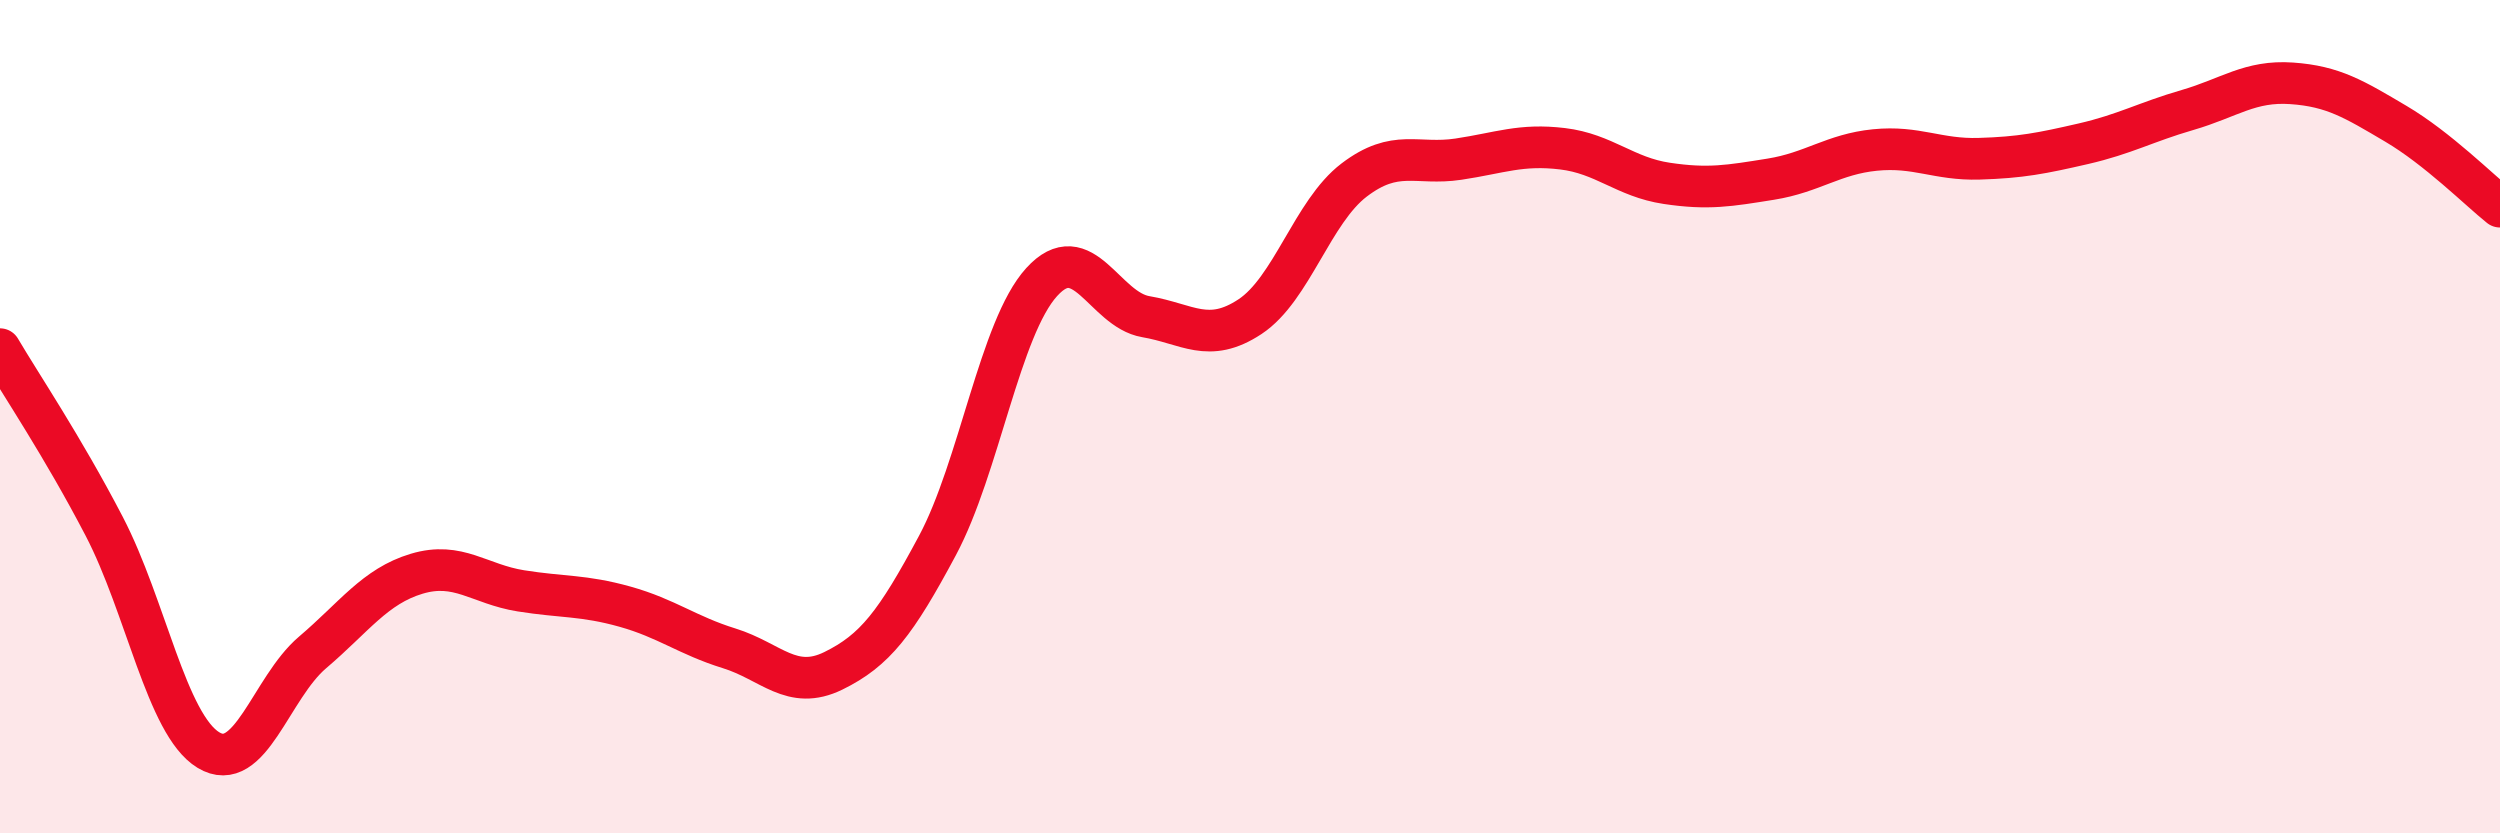
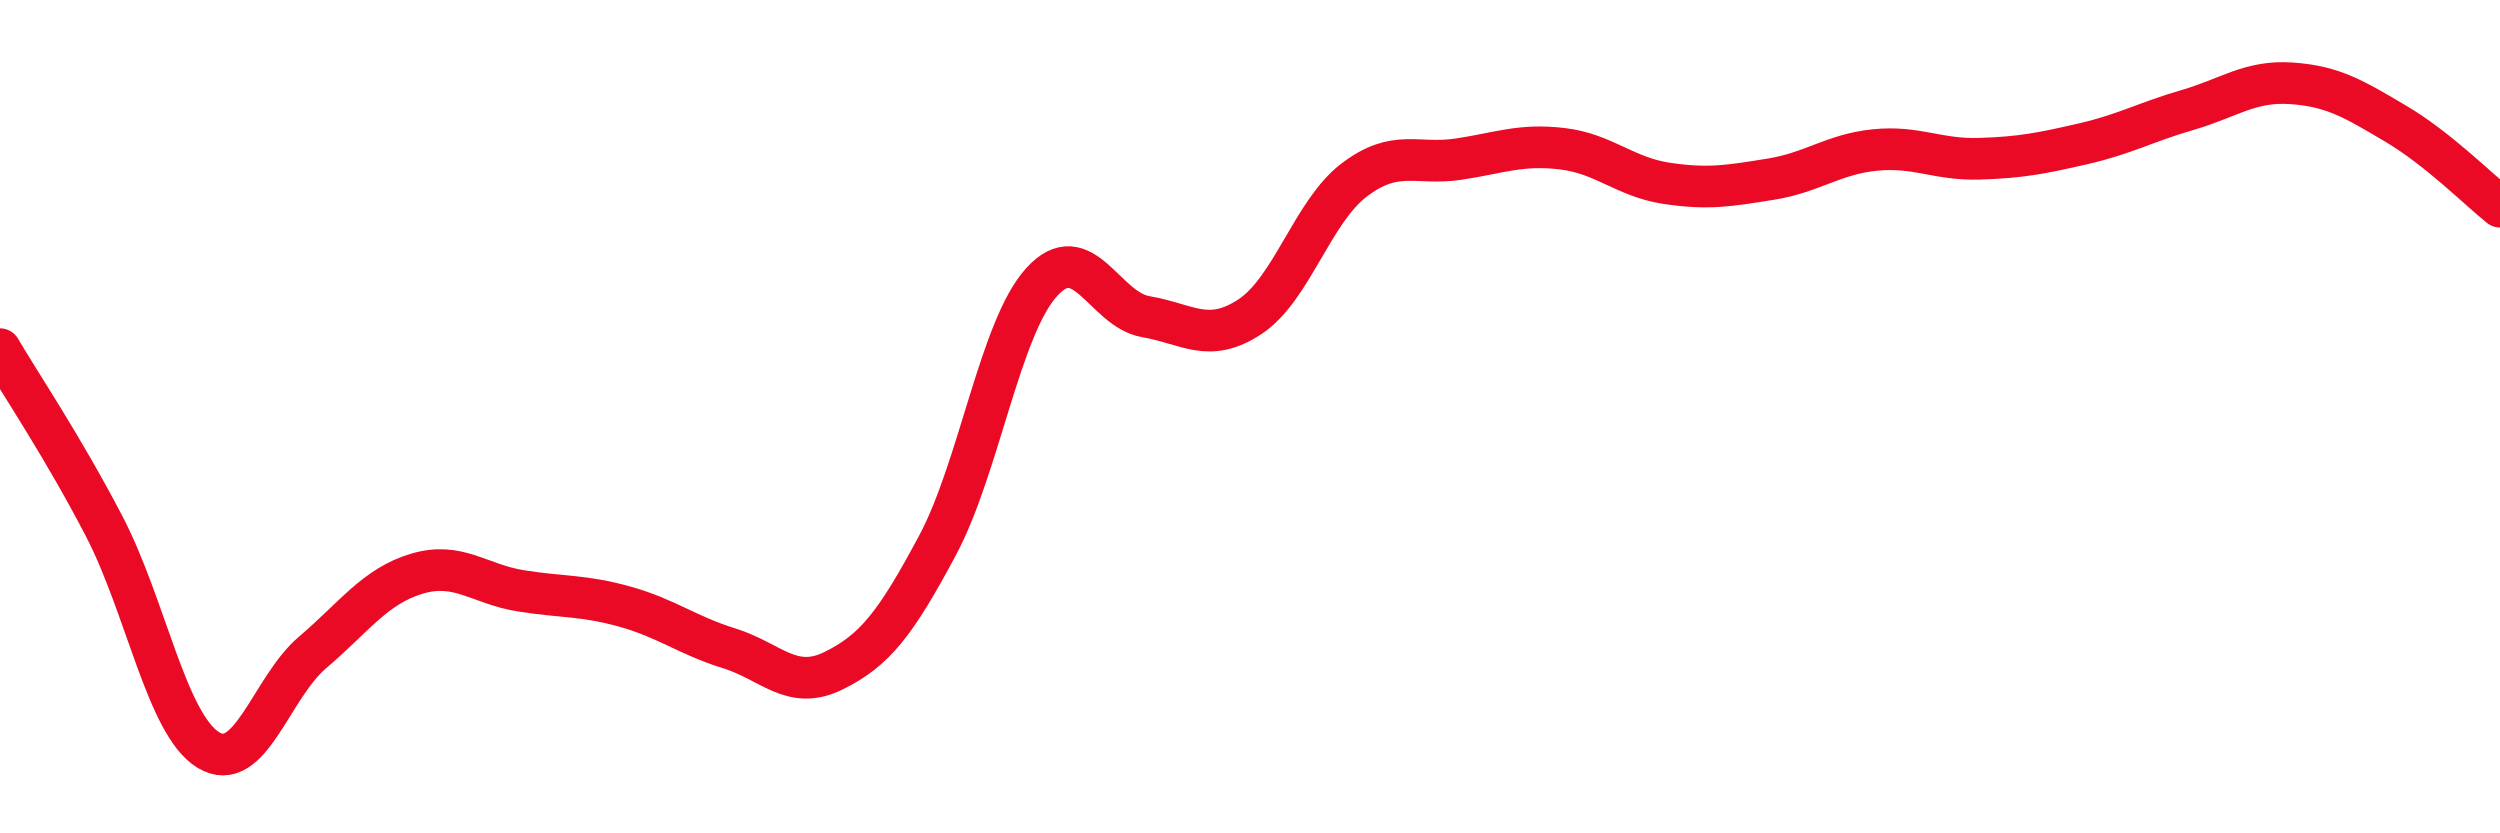
<svg xmlns="http://www.w3.org/2000/svg" width="60" height="20" viewBox="0 0 60 20">
-   <path d="M 0,8.38 C 0.5,9.23 1.5,10.71 2.5,12.63 C 3.5,14.55 4,17.39 5,18 C 6,18.61 6.5,16.51 7.5,15.66 C 8.5,14.81 9,14.07 10,13.77 C 11,13.47 11.5,14.02 12.5,14.18 C 13.5,14.34 14,14.28 15,14.56 C 16,14.84 16.5,15.25 17.5,15.56 C 18.5,15.87 19,16.59 20,16.1 C 21,15.61 21.5,14.96 22.5,13.09 C 23.5,11.22 24,7.87 25,6.77 C 26,5.67 26.5,7.43 27.5,7.6 C 28.5,7.77 29,8.26 30,7.6 C 31,6.94 31.5,5.08 32.5,4.32 C 33.5,3.56 34,3.97 35,3.82 C 36,3.67 36.5,3.45 37.5,3.57 C 38.5,3.69 39,4.25 40,4.4 C 41,4.55 41.5,4.46 42.5,4.3 C 43.5,4.14 44,3.7 45,3.6 C 46,3.5 46.5,3.84 47.5,3.81 C 48.5,3.78 49,3.68 50,3.45 C 51,3.22 51.5,2.93 52.5,2.64 C 53.5,2.35 54,1.93 55,2 C 56,2.07 56.5,2.38 57.5,2.97 C 58.5,3.56 59.5,4.56 60,4.96L60 20L0 20Z" fill="#EB0A25" opacity="0.1" stroke-linecap="round" stroke-linejoin="round" />
  <path d="M 0,8.38 C 0.5,9.23 1.5,10.71 2.5,12.63 C 3.5,14.55 4,17.39 5,18 C 6,18.61 6.5,16.51 7.5,15.66 C 8.5,14.81 9,14.07 10,13.77 C 11,13.47 11.5,14.02 12.5,14.18 C 13.5,14.34 14,14.28 15,14.56 C 16,14.84 16.5,15.25 17.5,15.56 C 18.5,15.87 19,16.59 20,16.1 C 21,15.61 21.5,14.96 22.5,13.09 C 23.5,11.22 24,7.87 25,6.77 C 26,5.67 26.5,7.43 27.5,7.6 C 28.5,7.77 29,8.26 30,7.6 C 31,6.94 31.5,5.08 32.5,4.32 C 33.5,3.56 34,3.97 35,3.82 C 36,3.67 36.5,3.45 37.5,3.57 C 38.5,3.69 39,4.25 40,4.4 C 41,4.55 41.5,4.46 42.5,4.3 C 43.5,4.14 44,3.7 45,3.6 C 46,3.5 46.5,3.84 47.5,3.81 C 48.5,3.78 49,3.68 50,3.45 C 51,3.22 51.5,2.93 52.5,2.64 C 53.5,2.35 54,1.93 55,2 C 56,2.07 56.5,2.38 57.5,2.97 C 58.5,3.56 59.5,4.56 60,4.96" stroke="#EB0A25" stroke-width="1" fill="none" stroke-linecap="round" stroke-linejoin="round" />
</svg>